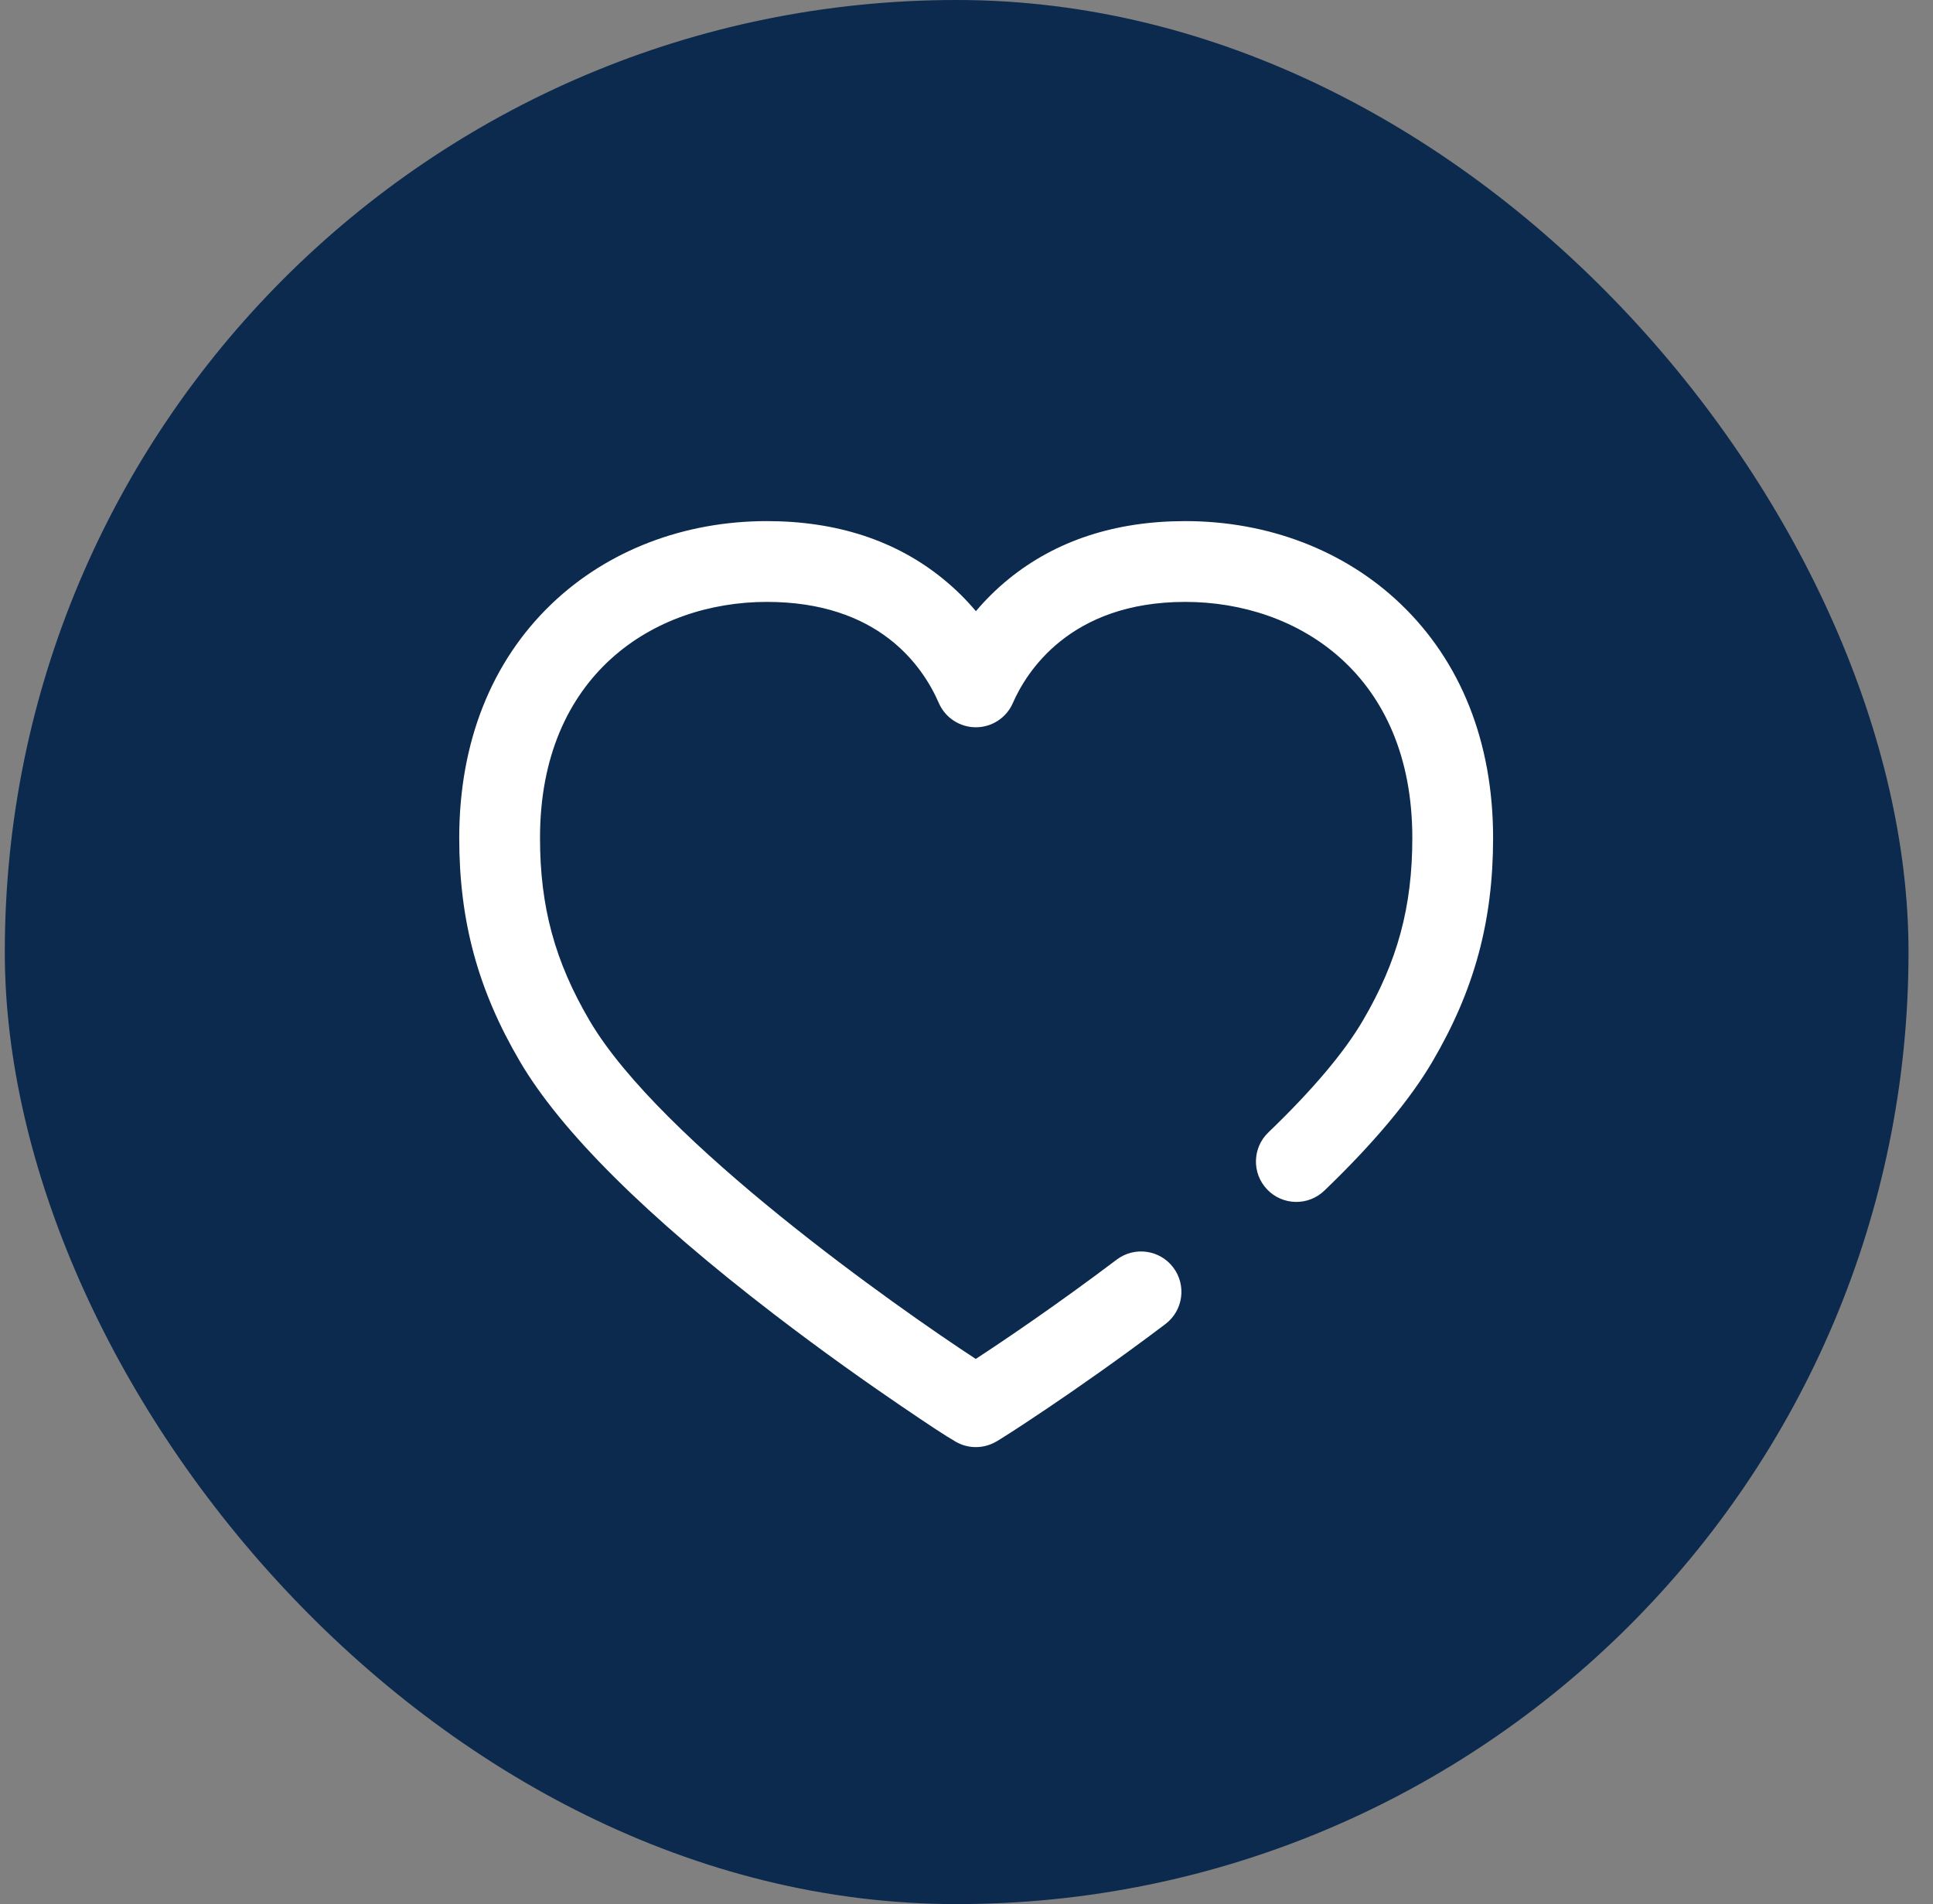
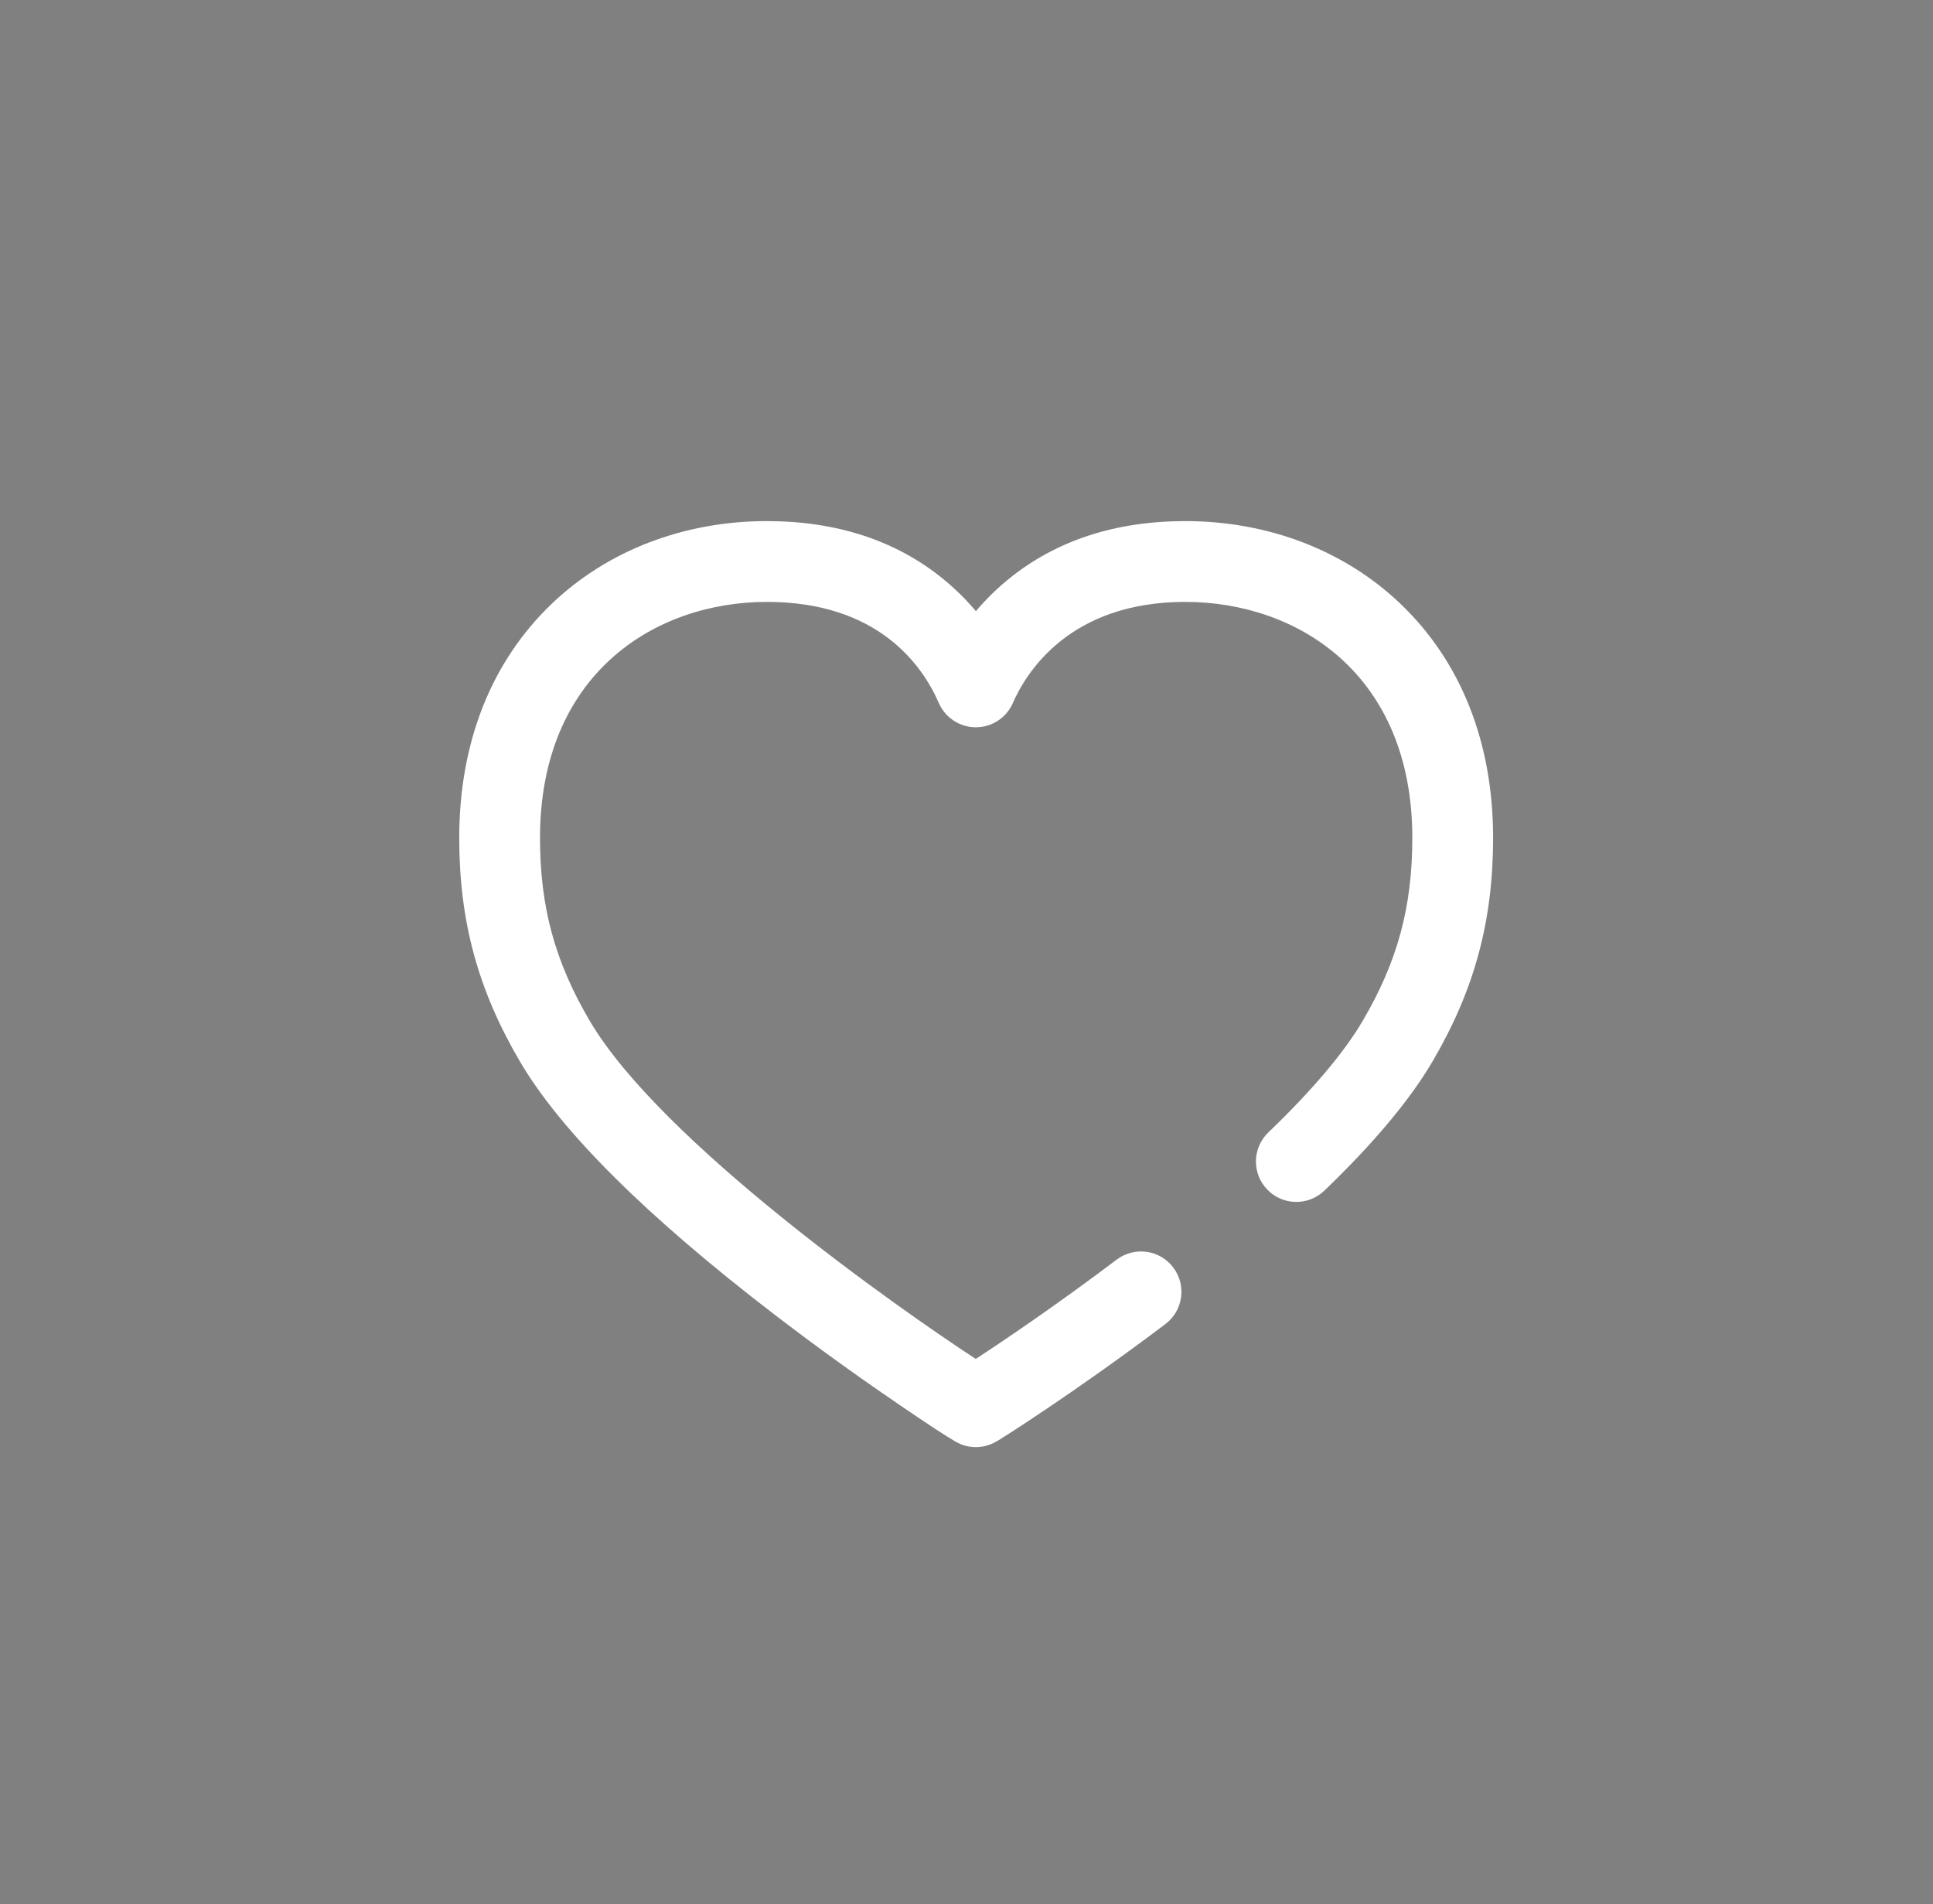
<svg xmlns="http://www.w3.org/2000/svg" width="66" height="65" viewBox="0 0 66 65" fill="none">
  <rect x="0" y="0" width="66" height="65" fill="#808080" stroke="none" />
-   <rect x="0.164" width="65" height="65" rx="32.5" fill="#0C294E" />
  <path d="M33.318 49.4C33.207 49.4 33.096 49.387 32.986 49.359C32.921 49.343 32.865 49.329 32.768 49.284C32.688 49.249 32.626 49.215 32.588 49.19L32.589 49.189C32.306 49.028 31.791 48.693 30.707 47.955C29.696 47.267 28.135 46.173 26.442 44.874C22.073 41.523 19.15 38.617 17.754 36.239C16.319 33.797 15.68 31.442 15.68 28.603C15.68 25.345 16.776 22.578 18.849 20.601C20.751 18.788 23.356 17.789 26.184 17.789C28.572 17.789 30.599 18.454 32.207 19.767C32.641 20.121 33.01 20.493 33.321 20.864C33.634 20.493 34.004 20.12 34.44 19.765C36.053 18.454 38.081 17.789 40.469 17.789C43.297 17.789 45.903 18.788 47.806 20.601C49.883 22.578 50.98 25.345 50.98 28.603C50.98 31.446 50.341 33.801 48.909 36.239C48.14 37.55 46.898 39.032 45.217 40.646C44.667 41.173 43.794 41.156 43.267 40.606C42.739 40.057 42.757 39.184 43.307 38.657C44.805 37.218 45.89 35.935 46.531 34.843C47.716 32.825 48.222 30.959 48.222 28.603C48.222 23.038 44.328 20.547 40.469 20.547C36.516 20.547 35.036 22.961 34.583 23.999C34.364 24.502 33.868 24.827 33.319 24.827C33.319 24.827 33.319 24.827 33.319 24.827C32.771 24.827 32.274 24.502 32.055 23.999C31.494 22.71 29.984 20.547 26.184 20.547C22.328 20.547 18.438 23.038 18.438 28.603C18.438 30.954 18.944 32.821 20.132 34.843C22.552 38.964 30.687 44.673 33.316 46.39C34.267 45.769 36.09 44.539 38.129 42.999C38.736 42.541 39.601 42.661 40.06 43.269C40.519 43.877 40.398 44.741 39.791 45.2C38.178 46.418 36.716 47.432 35.774 48.067C35.21 48.448 34.782 48.727 34.523 48.894C34.37 48.992 34.25 49.068 34.168 49.119C34.12 49.149 34.083 49.172 34.058 49.187C34.036 49.2 34.015 49.212 33.993 49.223C33.786 49.34 33.553 49.4 33.318 49.4Z" fill="white" />
</svg>